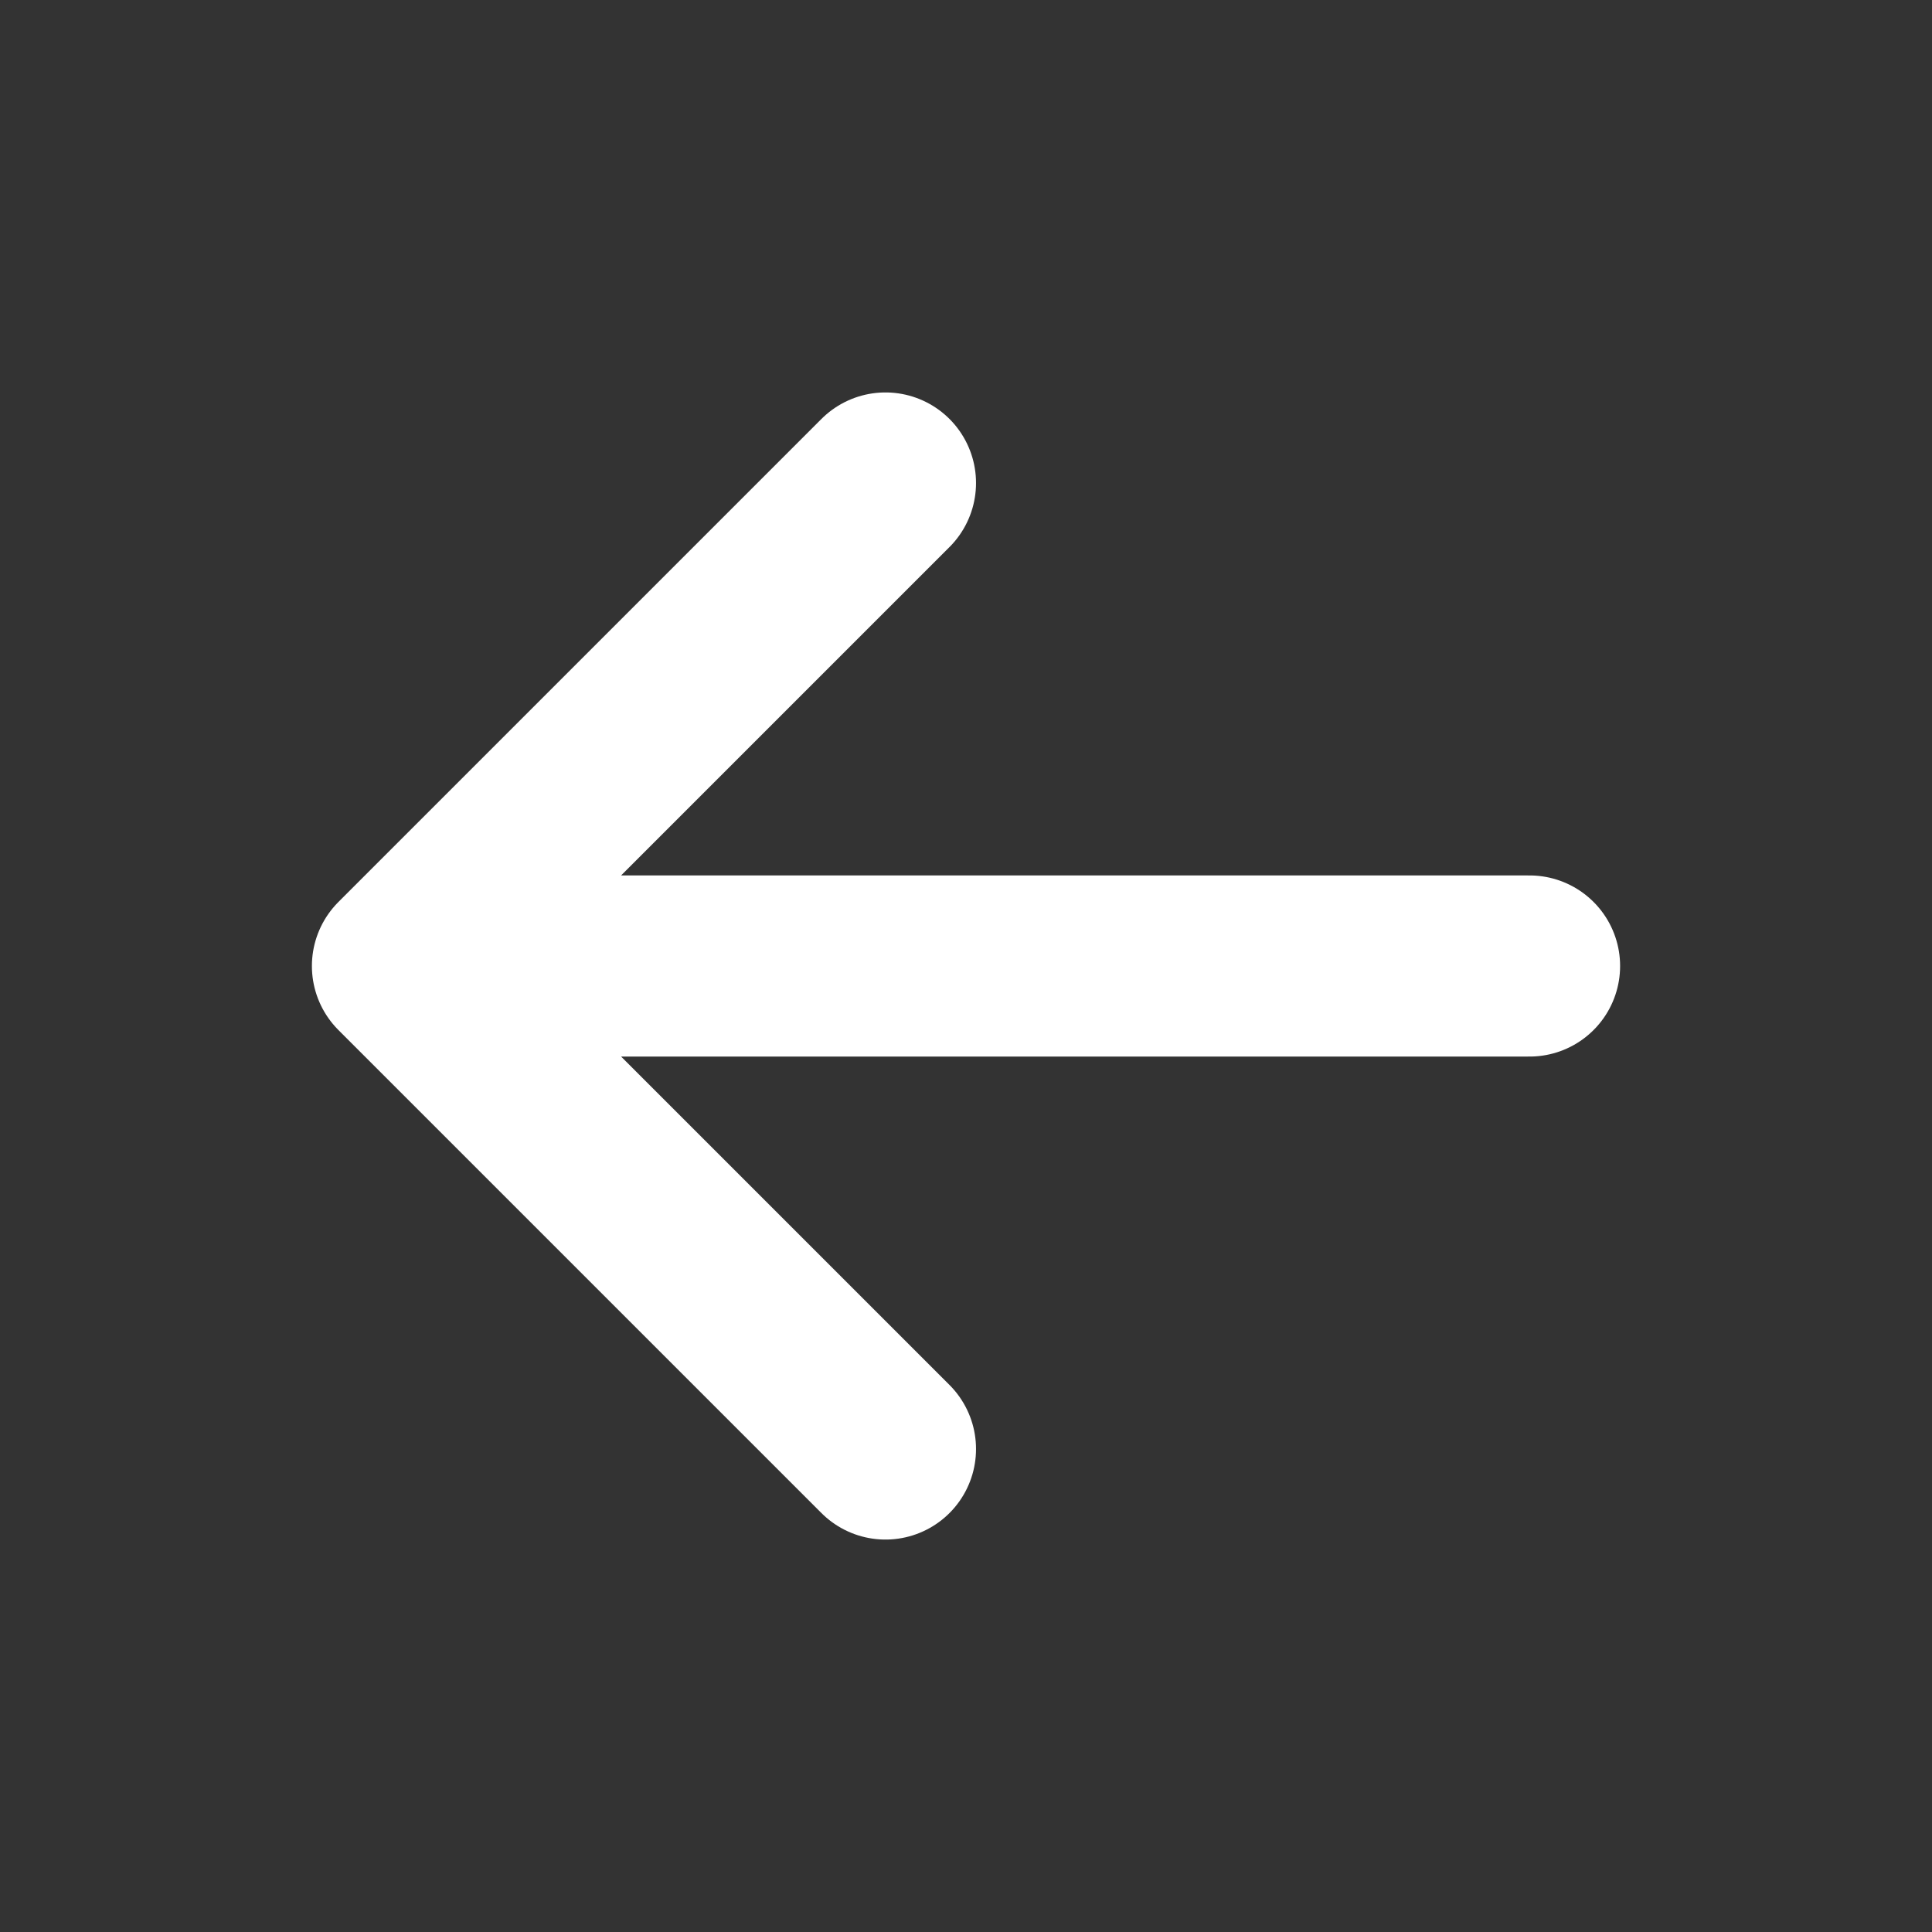
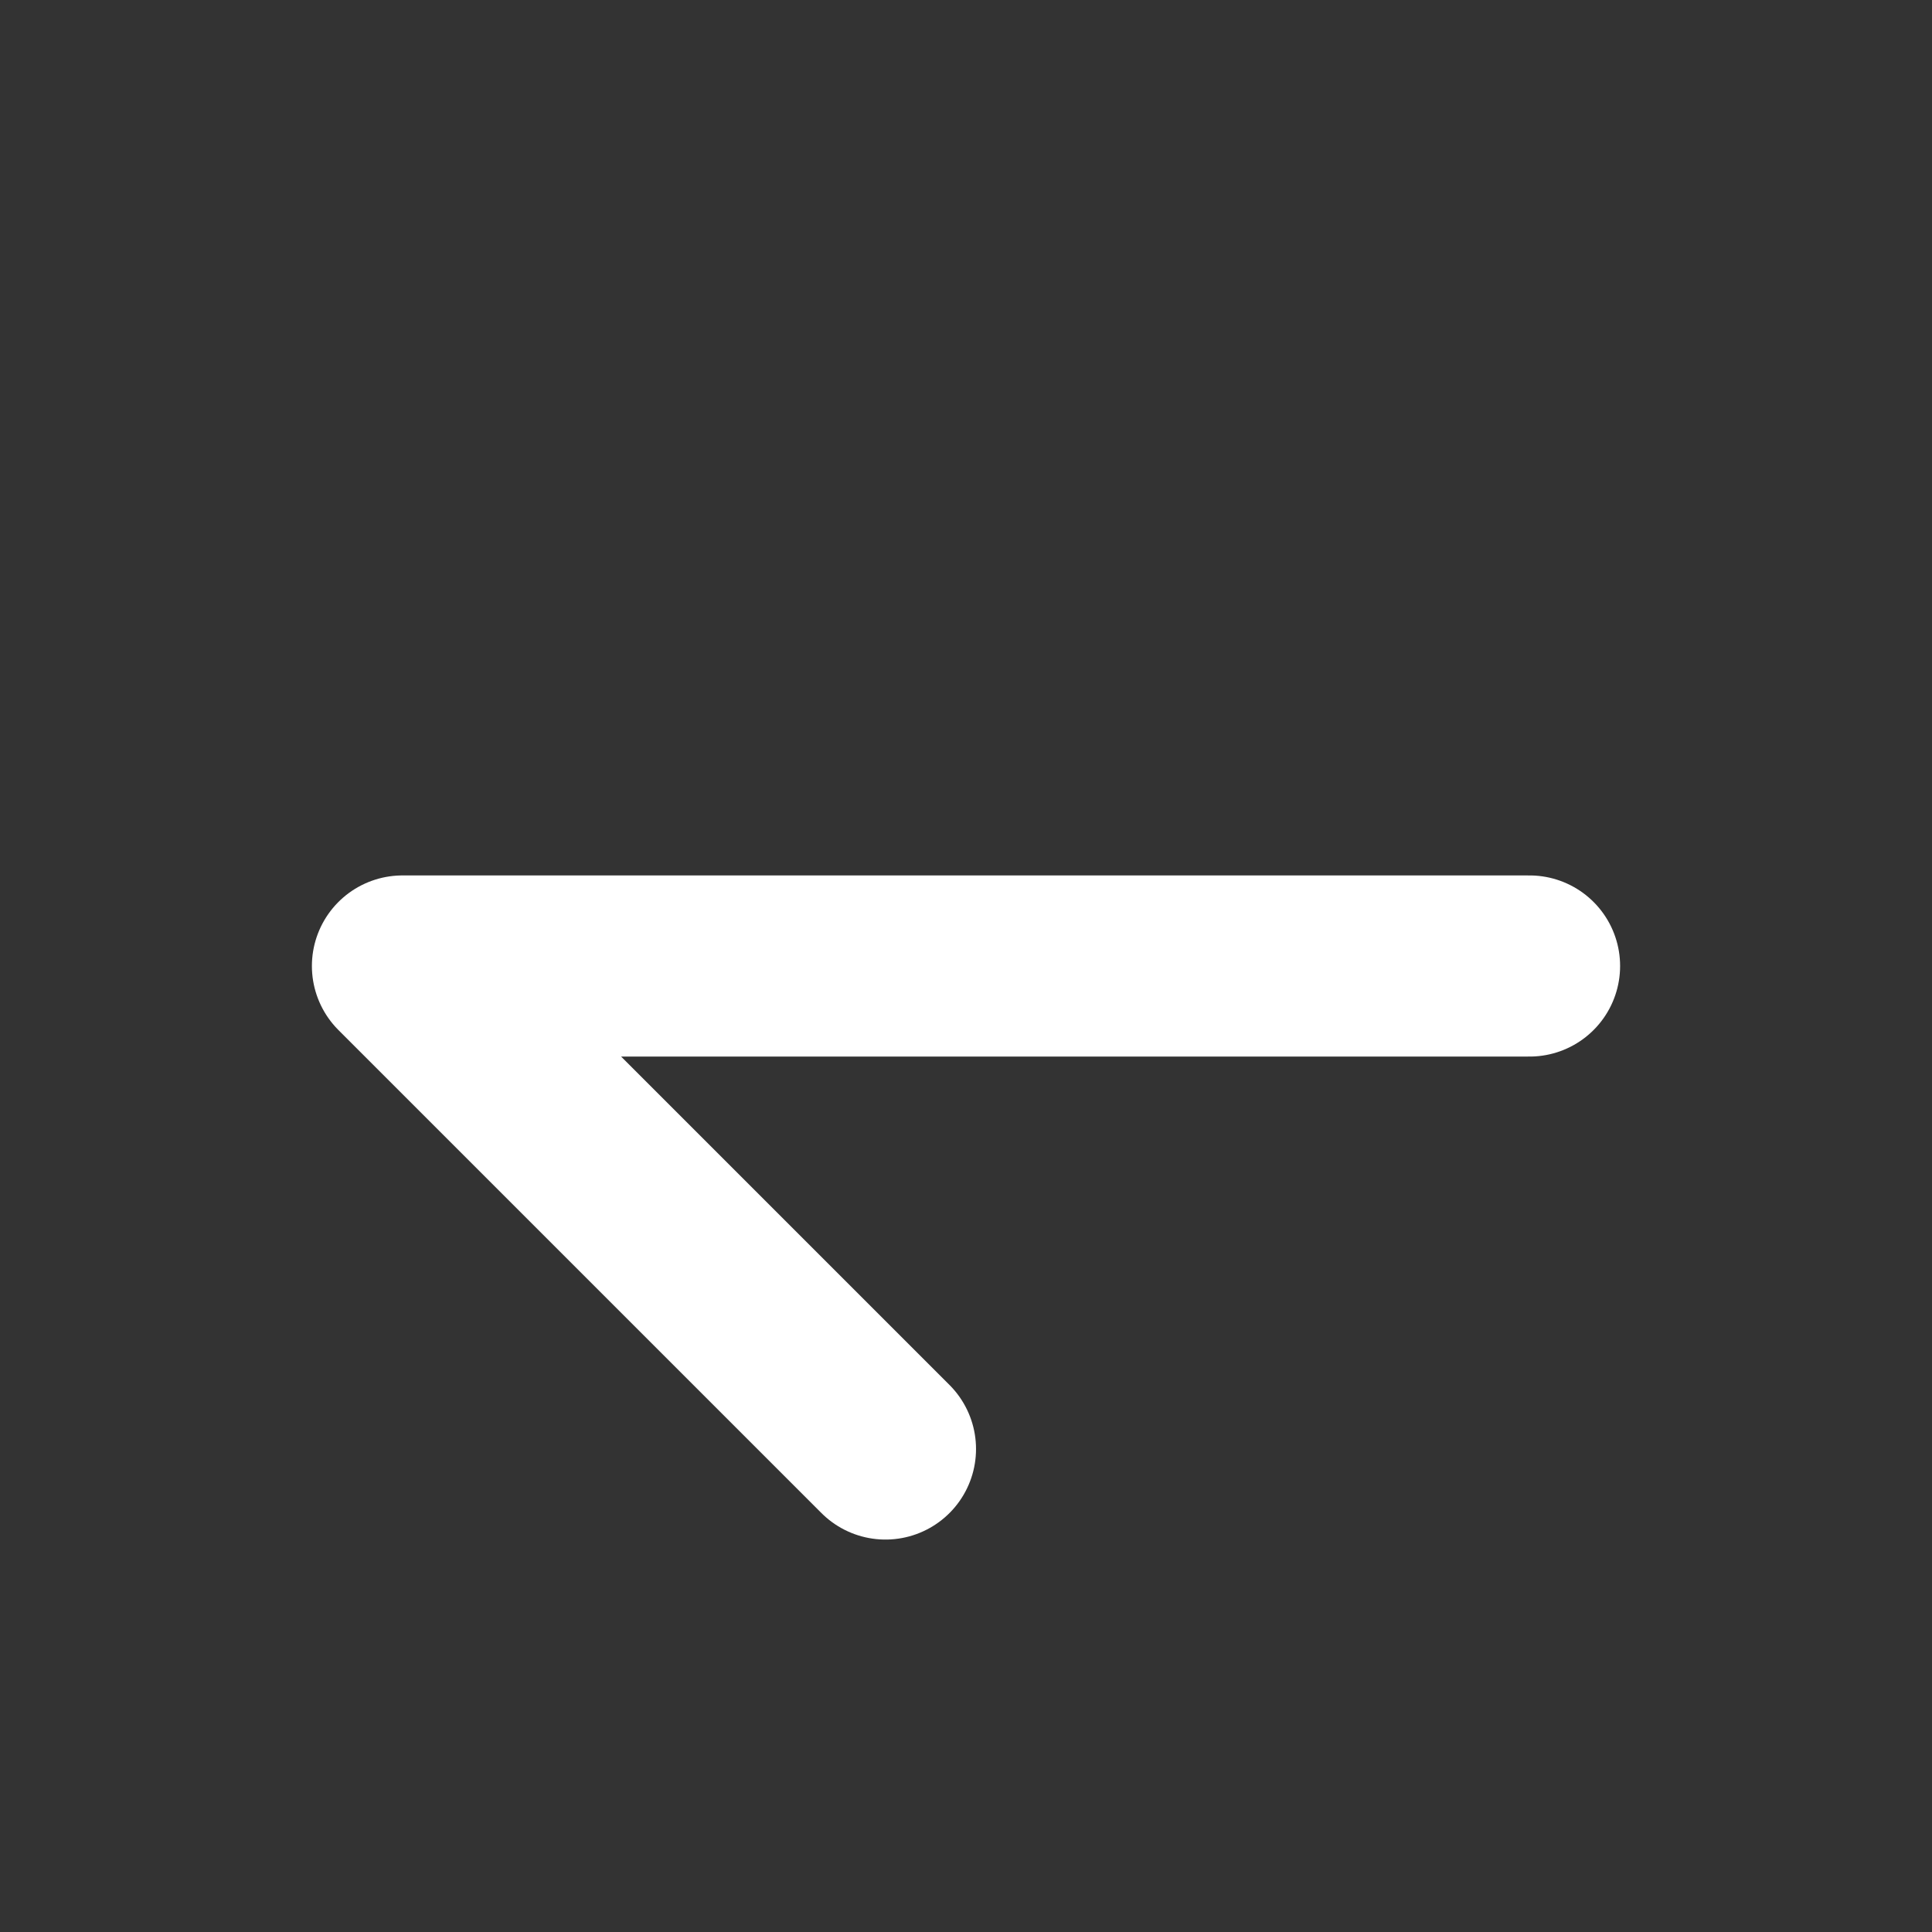
<svg xmlns="http://www.w3.org/2000/svg" width="16" height="16" viewBox="0 0 16 16" fill="none">
  <rect x="0" y="0" width="16" height="16" fill="#333333" stroke="none" />
-   <path d="M3.333 8H12.667M3.333 8L7.333 12M3.333 8L7.333 4" stroke="white" stroke-width="1.5" stroke-linecap="round" stroke-linejoin="round" />
+   <path d="M3.333 8H12.667M3.333 8L7.333 12M3.333 8" stroke="white" stroke-width="1.5" stroke-linecap="round" stroke-linejoin="round" />
</svg>